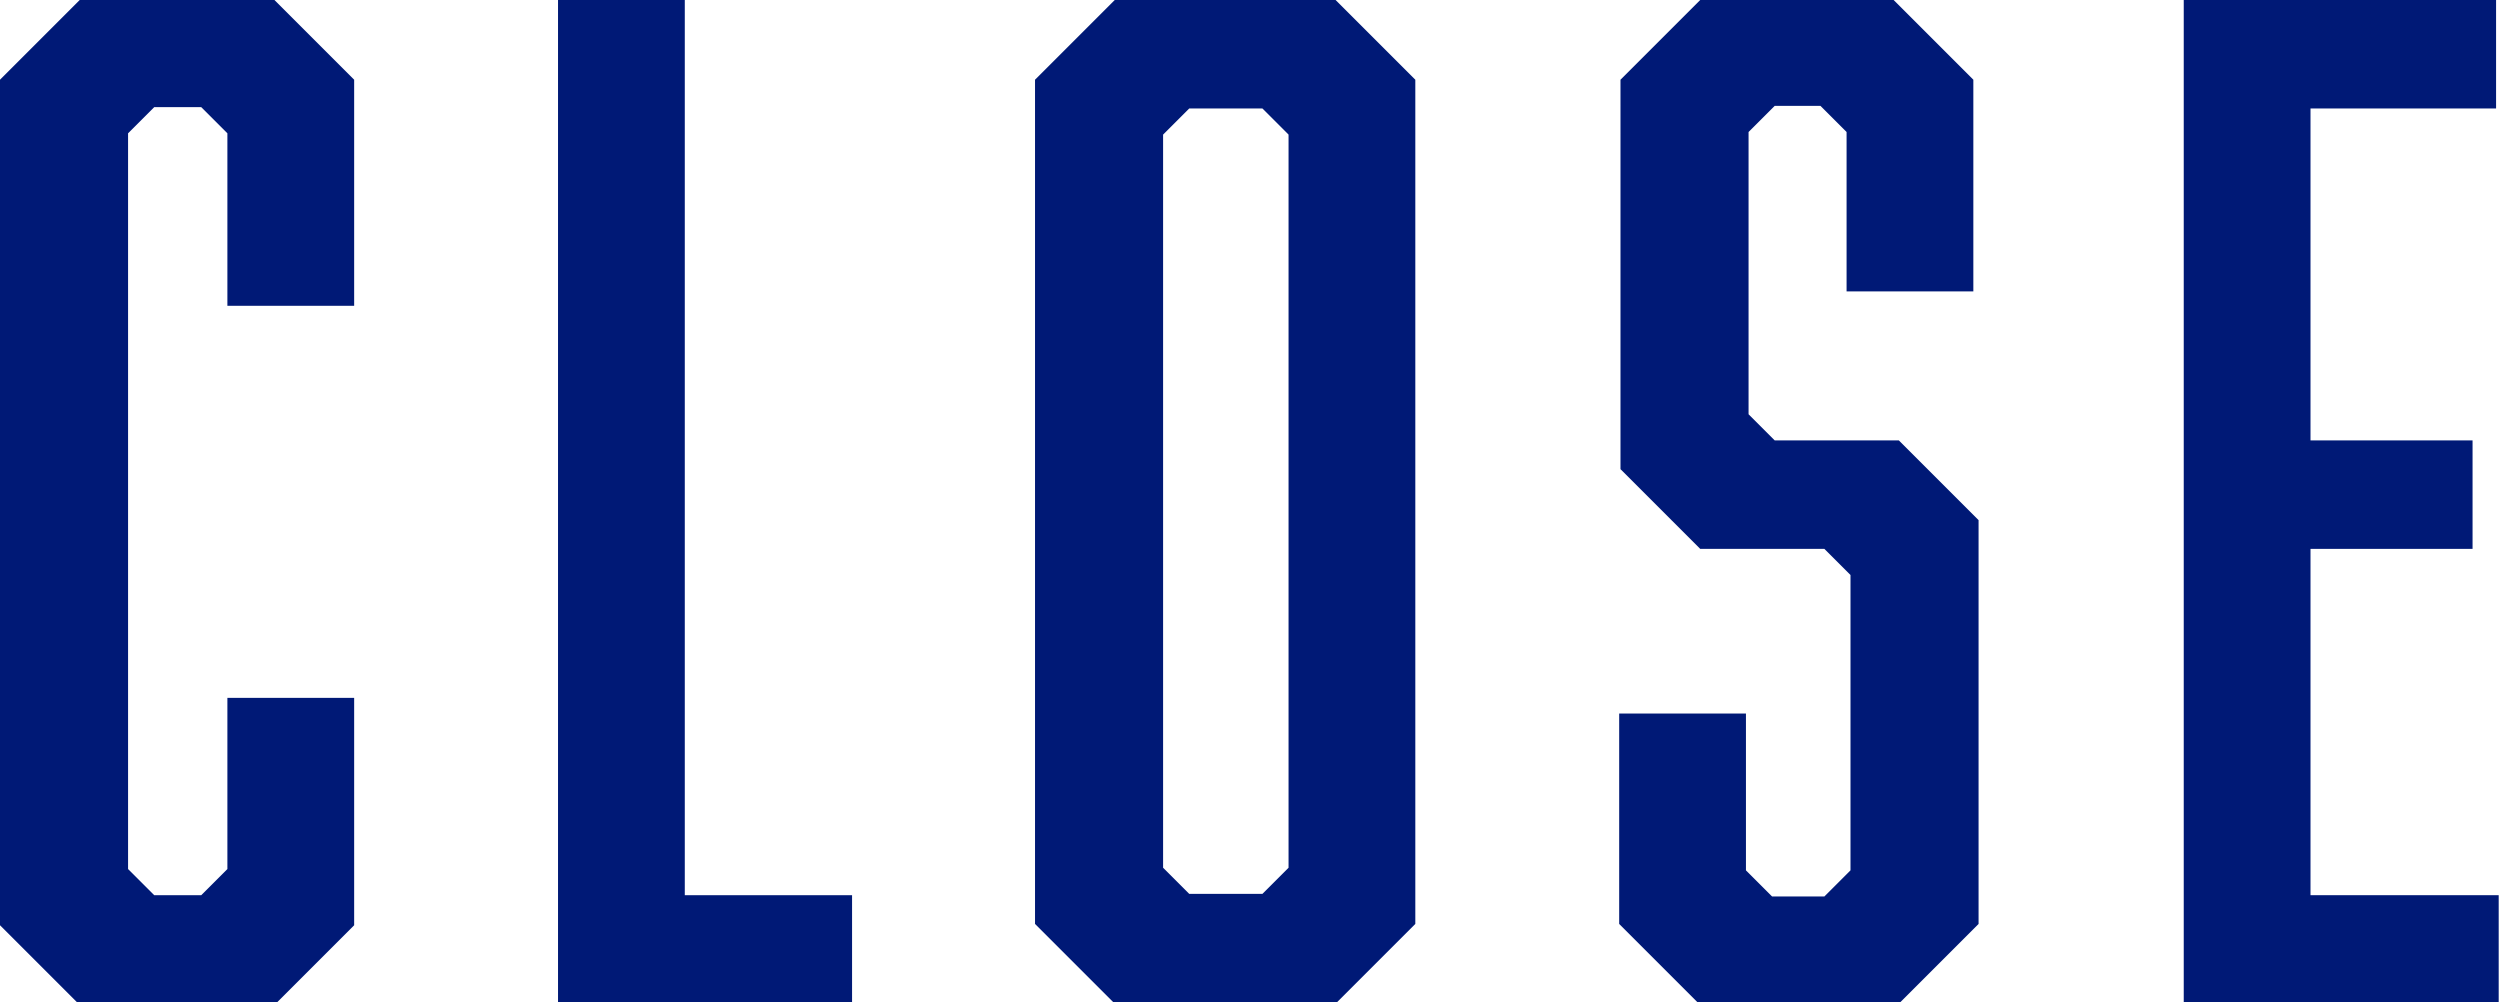
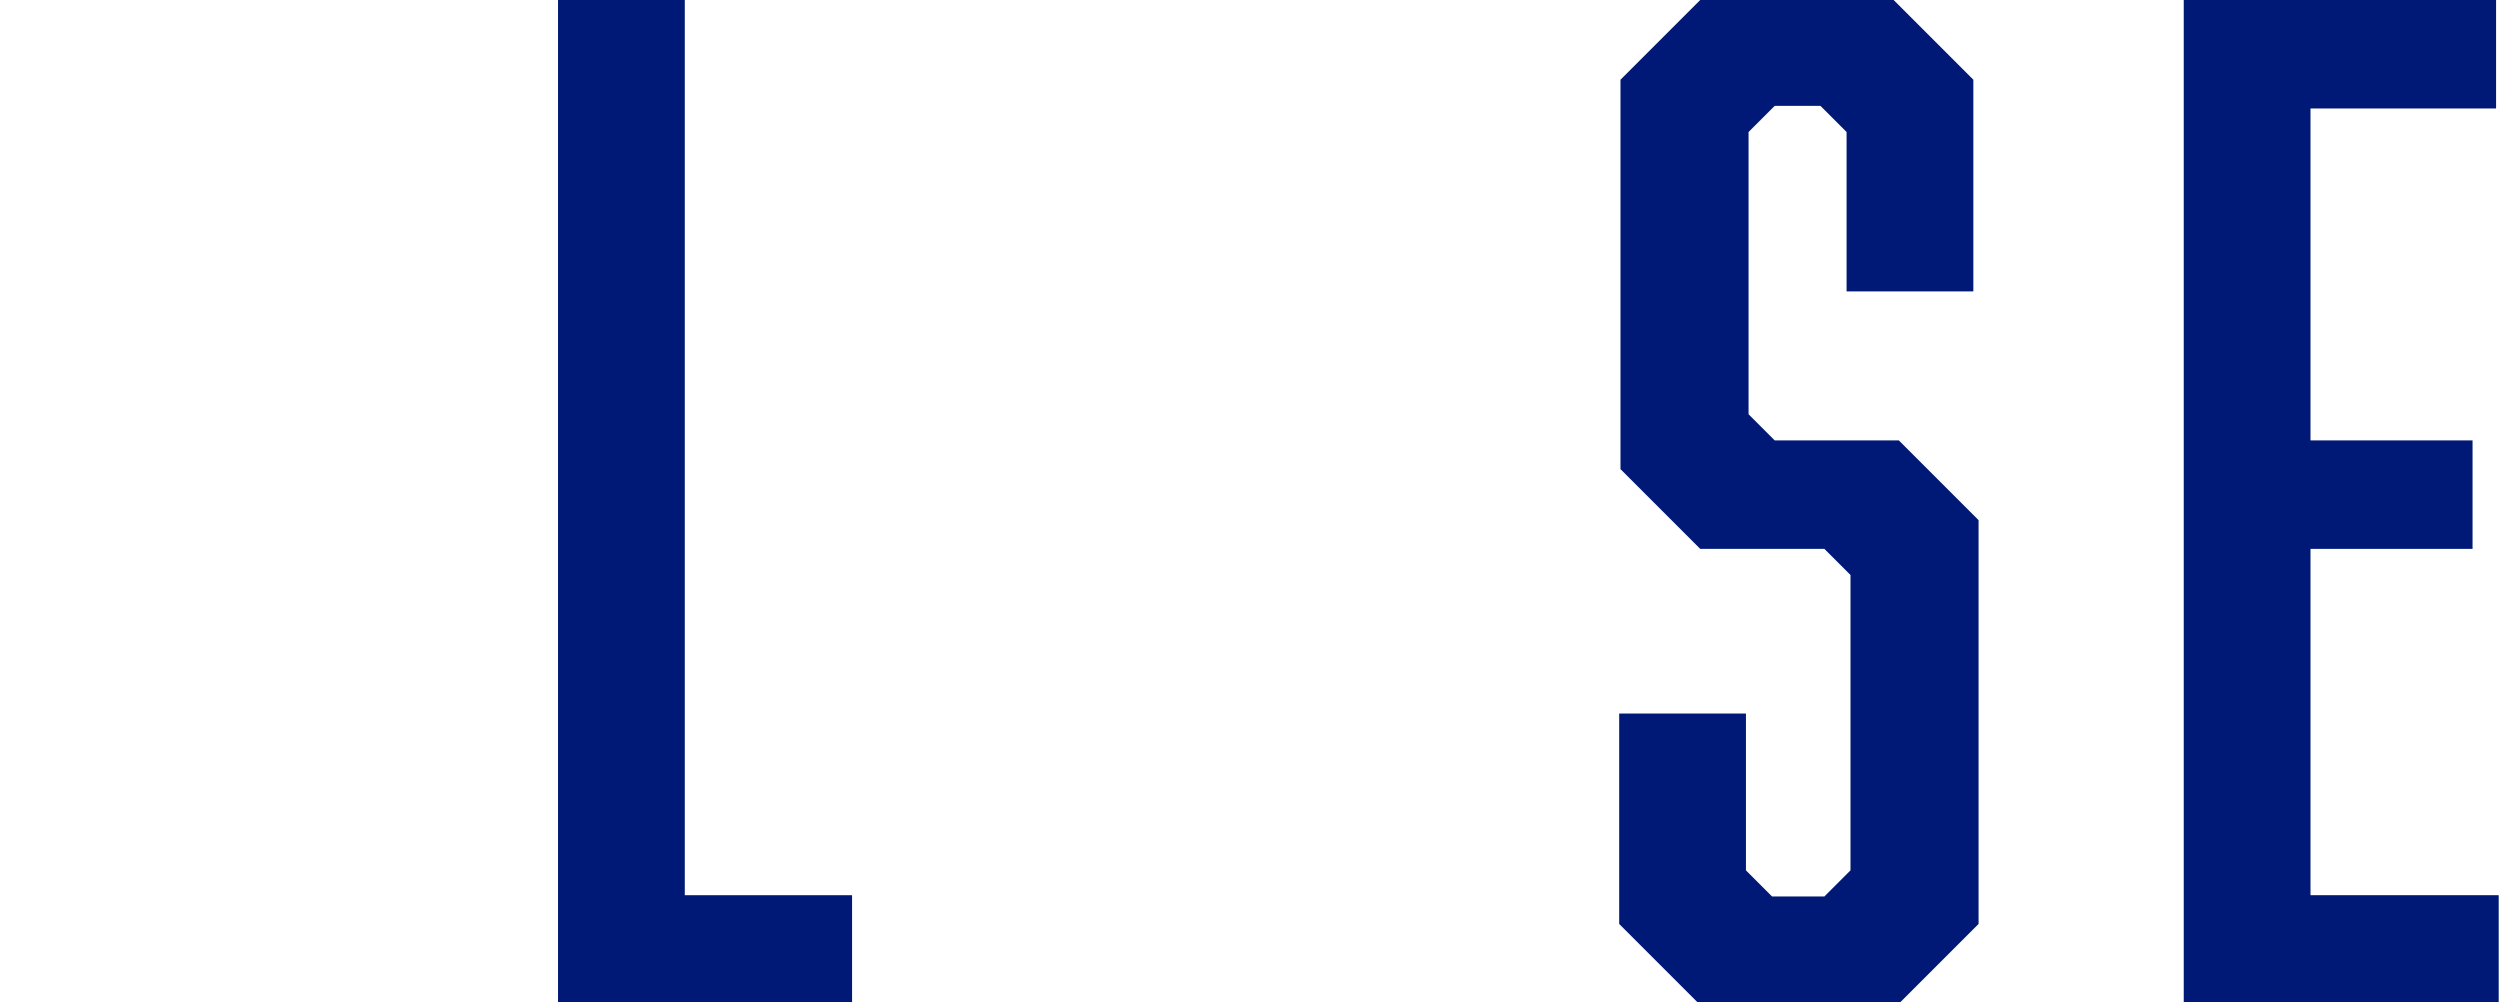
<svg xmlns="http://www.w3.org/2000/svg" id="_レイヤー_1" viewBox="0 0 19.13 7.67">
  <defs>
    <style>.cls-1{fill:#001976;}.cls-2{isolation:isolate;}</style>
  </defs>
  <g class="cls-2">
    <g class="cls-2">
-       <path class="cls-1" d="m0,.61l.61-.61h1.49l.61.61v1.73h-.97v-1.32l-.2-.2h-.36l-.2.2v5.63l.2.2h.36l.2-.2v-1.31h.97v1.74l-.61.61H.61l-.61-.61V.61Z" />
      <path class="cls-1" d="m4.27,7.67V0h.97v6.85h1.28v.83h-2.25Z" />
-       <path class="cls-1" d="m10.83,7.07l-.61.61h-1.69l-.61-.61V.61l.61-.61h1.69l.61.61v6.46Zm-1.73-6.24l-.2.2v5.61l.2.2h.56l.2-.2V1.03l-.2-.2h-.56Z" />
      <path class="cls-1" d="m14.13,1.01l-.2-.2h-.35l-.2.2v2.16l.2.2h.95l.61.61v3.09l-.61.61h-1.53l-.61-.61v-1.61h.97v1.2l.2.2h.4l.2-.2v-2.26l-.2-.2h-.95l-.61-.61V.61l.61-.61h1.48l.61.61v1.62h-.97v-1.21Z" />
      <path class="cls-1" d="m16.71,0h2.39v.83h-1.42v2.54h1.24v.83h-1.24v2.65h1.44v.83h-2.41V0Z" />
    </g>
  </g>
</svg>